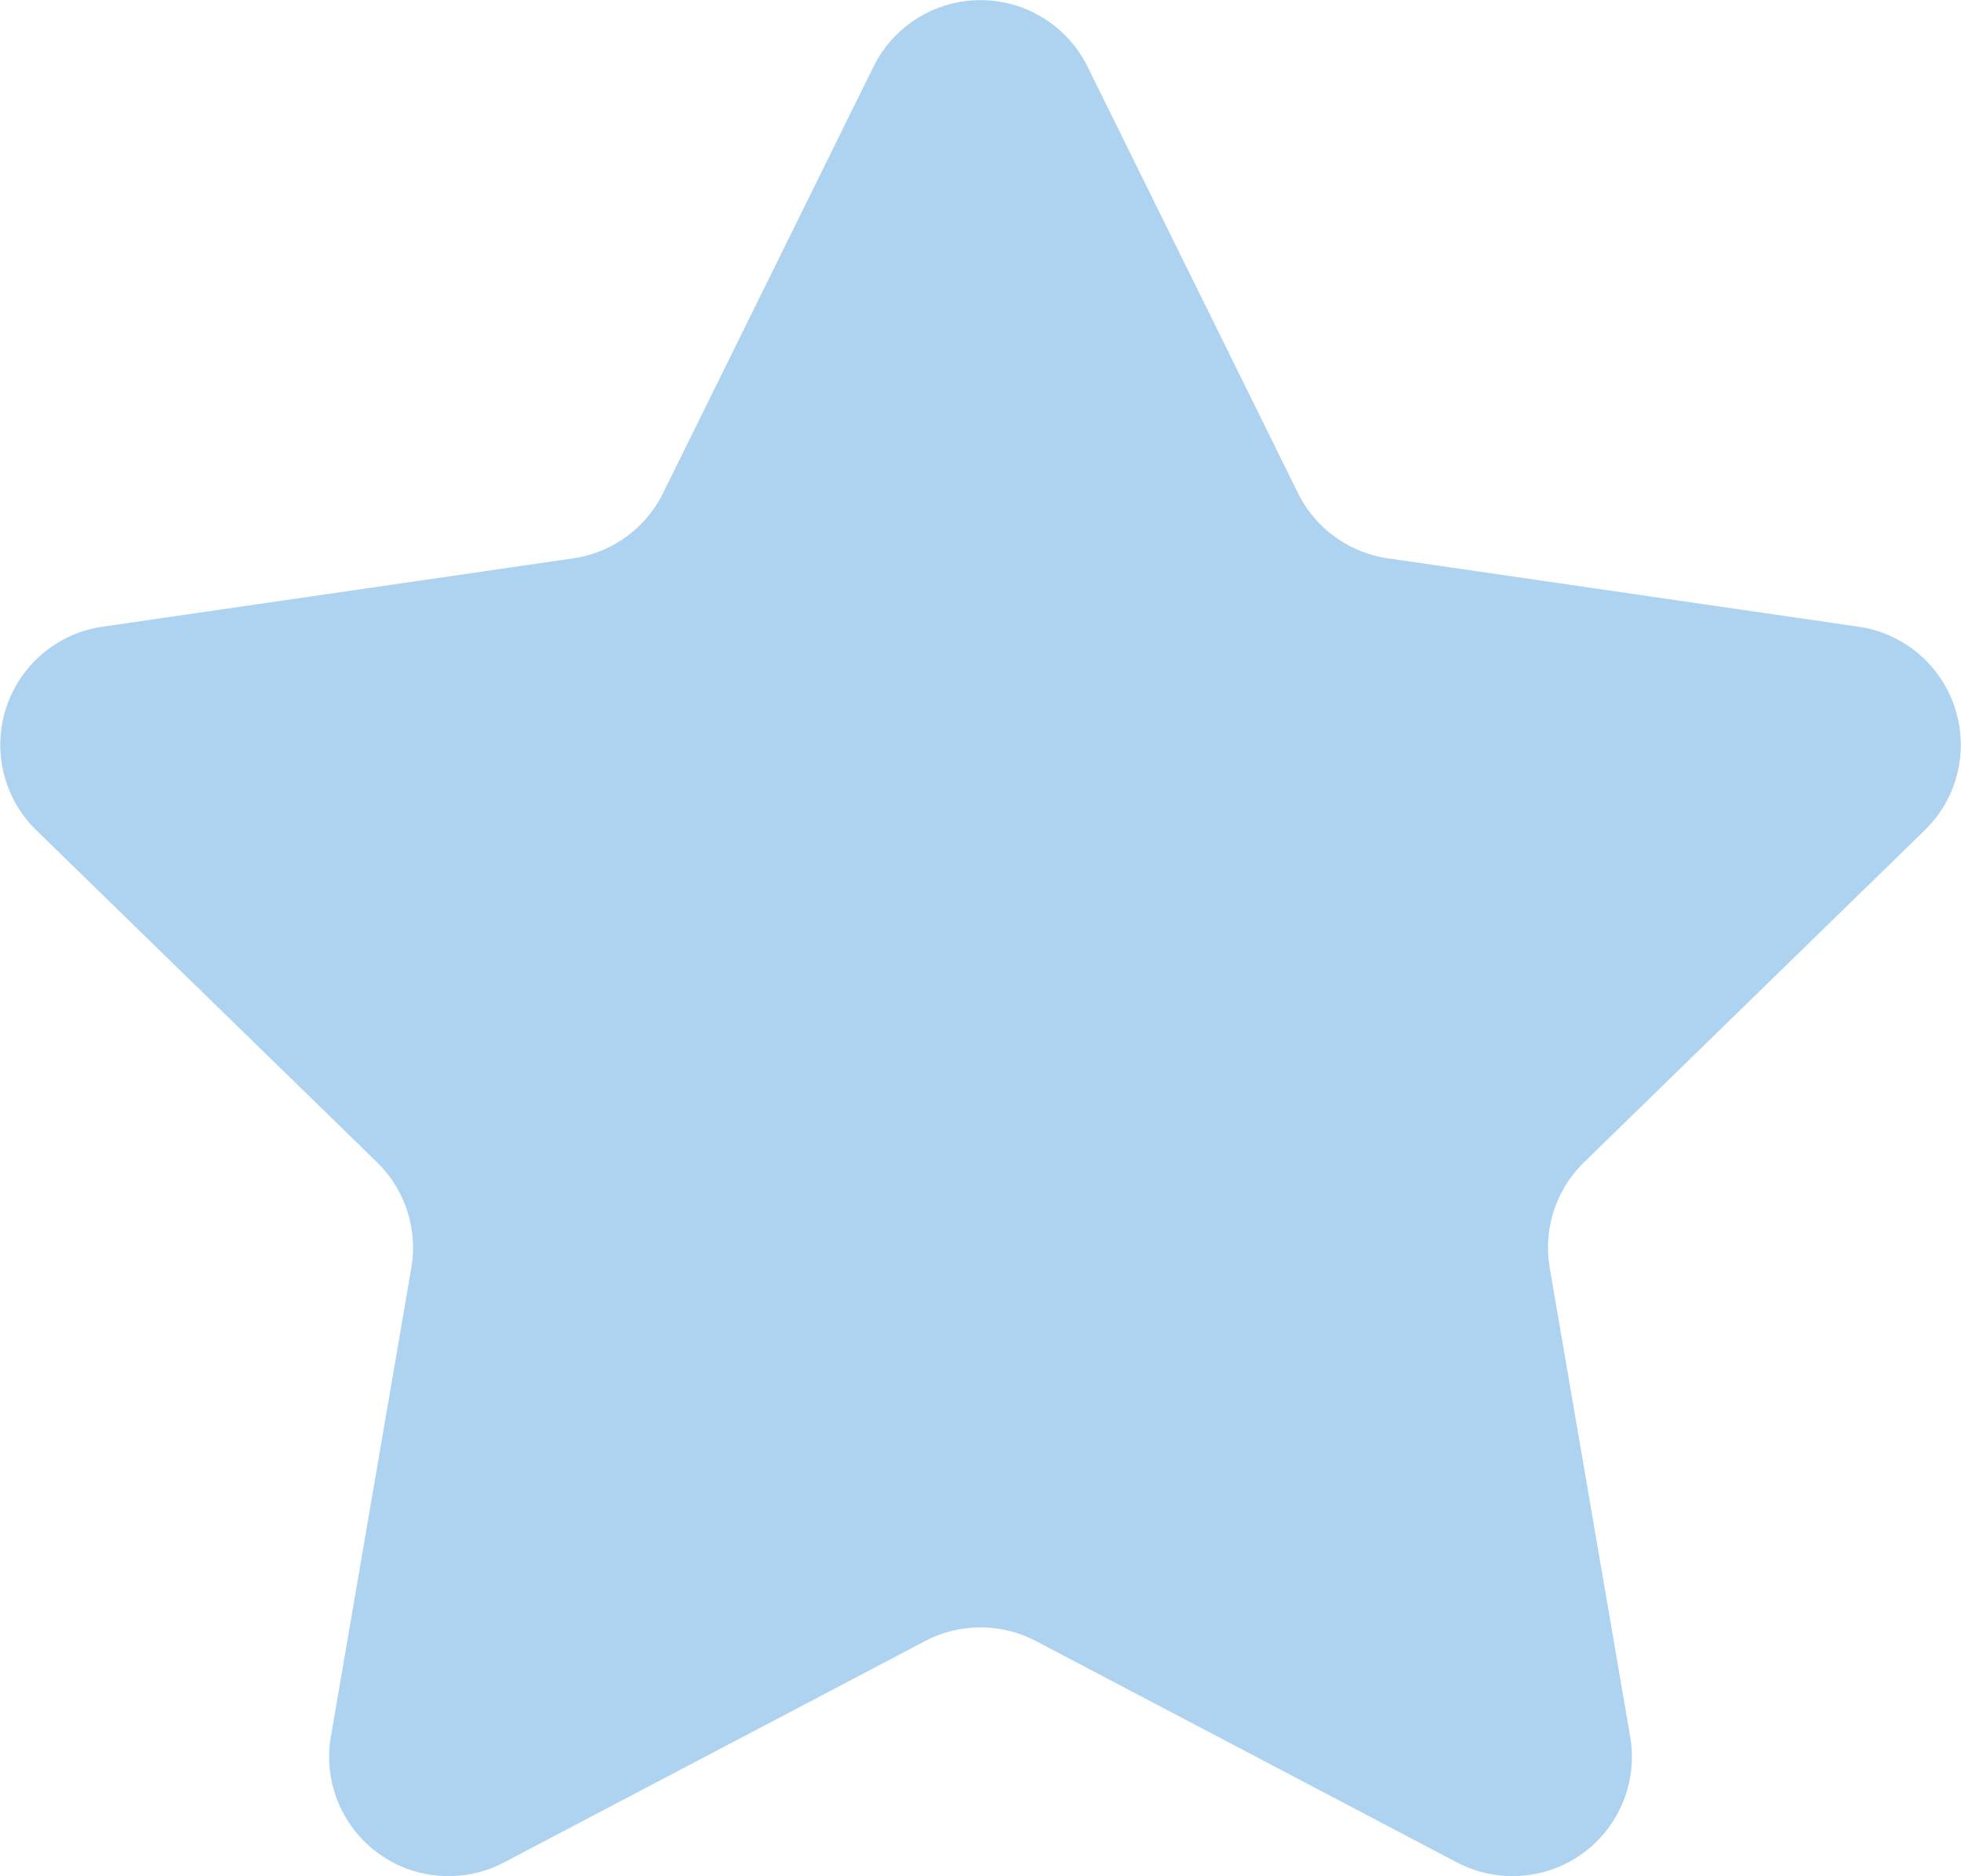
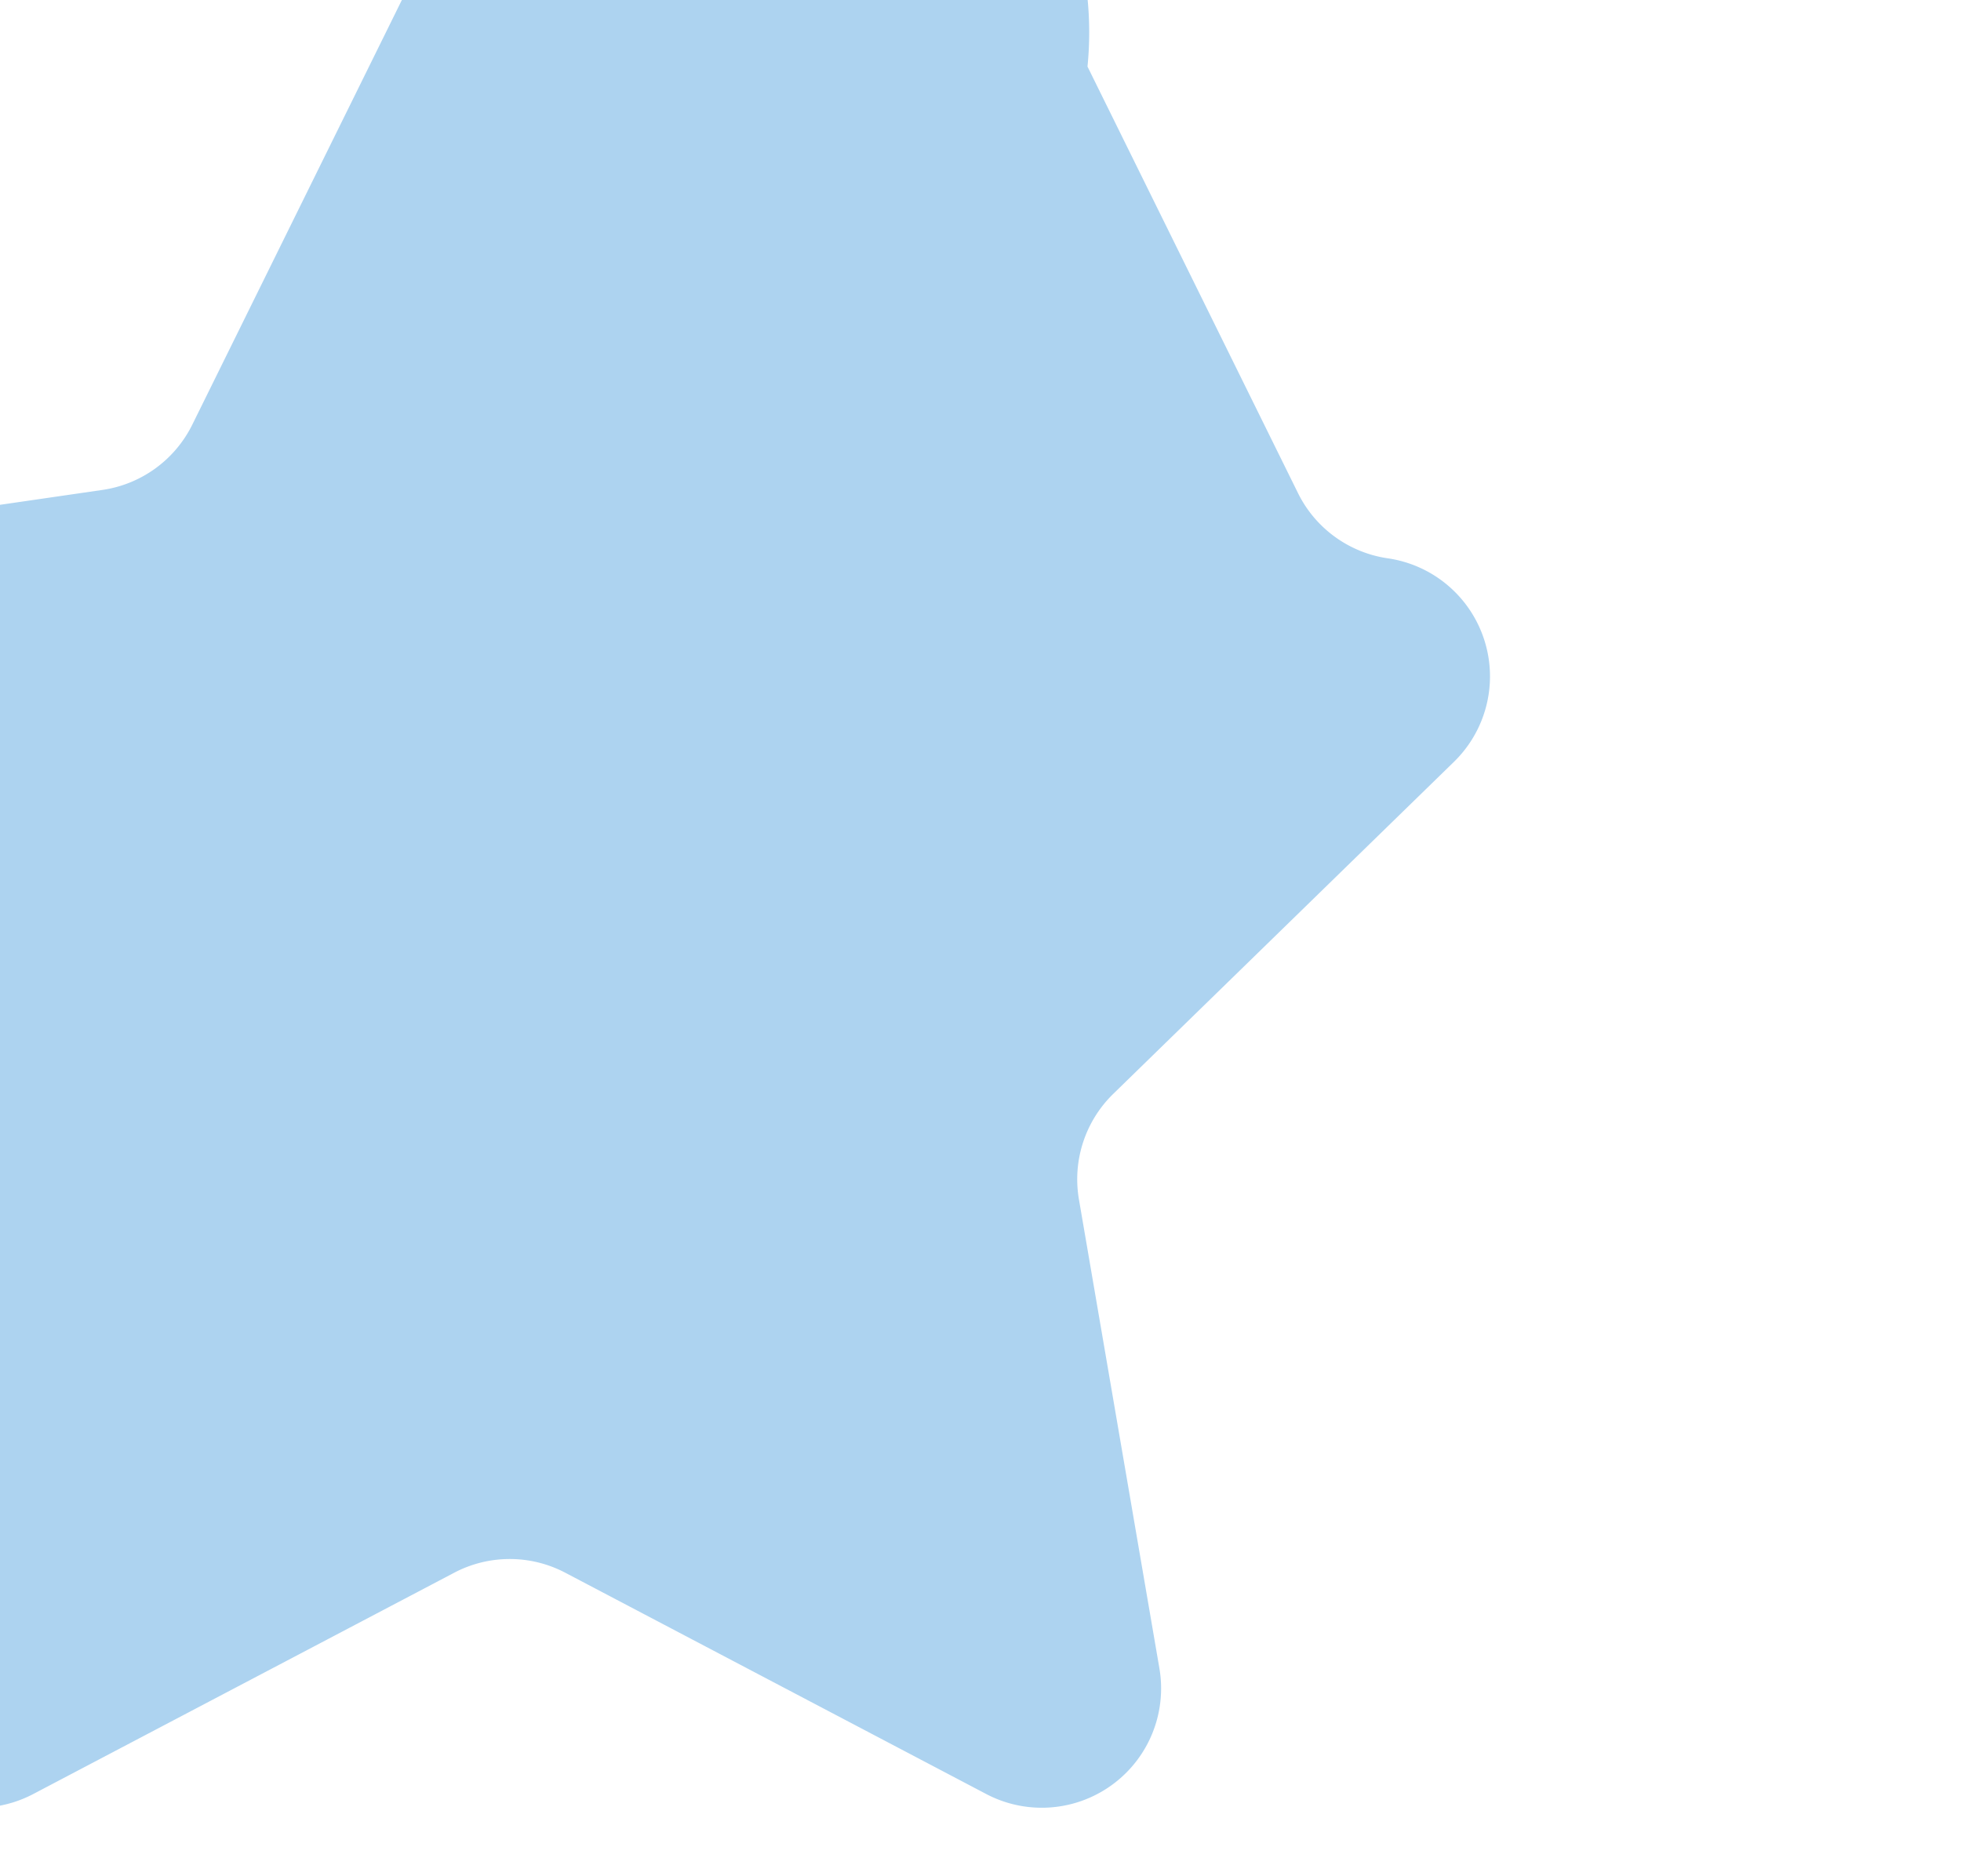
<svg xmlns="http://www.w3.org/2000/svg" width="29.811" height="28.529" viewBox="0 0 29.811 28.529">
-   <path d="M457.894,592.586l3.2,6.485a1.814,1.814,0,0,0,1.366.992l7.157,1.04a1.814,1.814,0,0,1,1.005,3.094l-5.179,5.048a1.814,1.814,0,0,0-.522,1.606l1.223,7.128a1.814,1.814,0,0,1-2.632,1.912l-6.4-3.365a1.814,1.814,0,0,0-1.688,0l-6.4,3.365a1.814,1.814,0,0,1-2.632-1.912l1.223-7.128a1.814,1.814,0,0,0-.522-1.606l-5.179-5.048a1.814,1.814,0,0,1,1.005-3.094l7.157-1.04a1.814,1.814,0,0,0,1.366-.992l3.2-6.485A1.814,1.814,0,0,1,457.894,592.586Z" transform="translate(-441.362 -591.574)" fill="#add3f0" />
+   <path d="M457.894,592.586l3.2,6.485a1.814,1.814,0,0,0,1.366.992a1.814,1.814,0,0,1,1.005,3.094l-5.179,5.048a1.814,1.814,0,0,0-.522,1.606l1.223,7.128a1.814,1.814,0,0,1-2.632,1.912l-6.4-3.365a1.814,1.814,0,0,0-1.688,0l-6.4,3.365a1.814,1.814,0,0,1-2.632-1.912l1.223-7.128a1.814,1.814,0,0,0-.522-1.606l-5.179-5.048a1.814,1.814,0,0,1,1.005-3.094l7.157-1.04a1.814,1.814,0,0,0,1.366-.992l3.2-6.485A1.814,1.814,0,0,1,457.894,592.586Z" transform="translate(-441.362 -591.574)" fill="#add3f0" />
</svg>